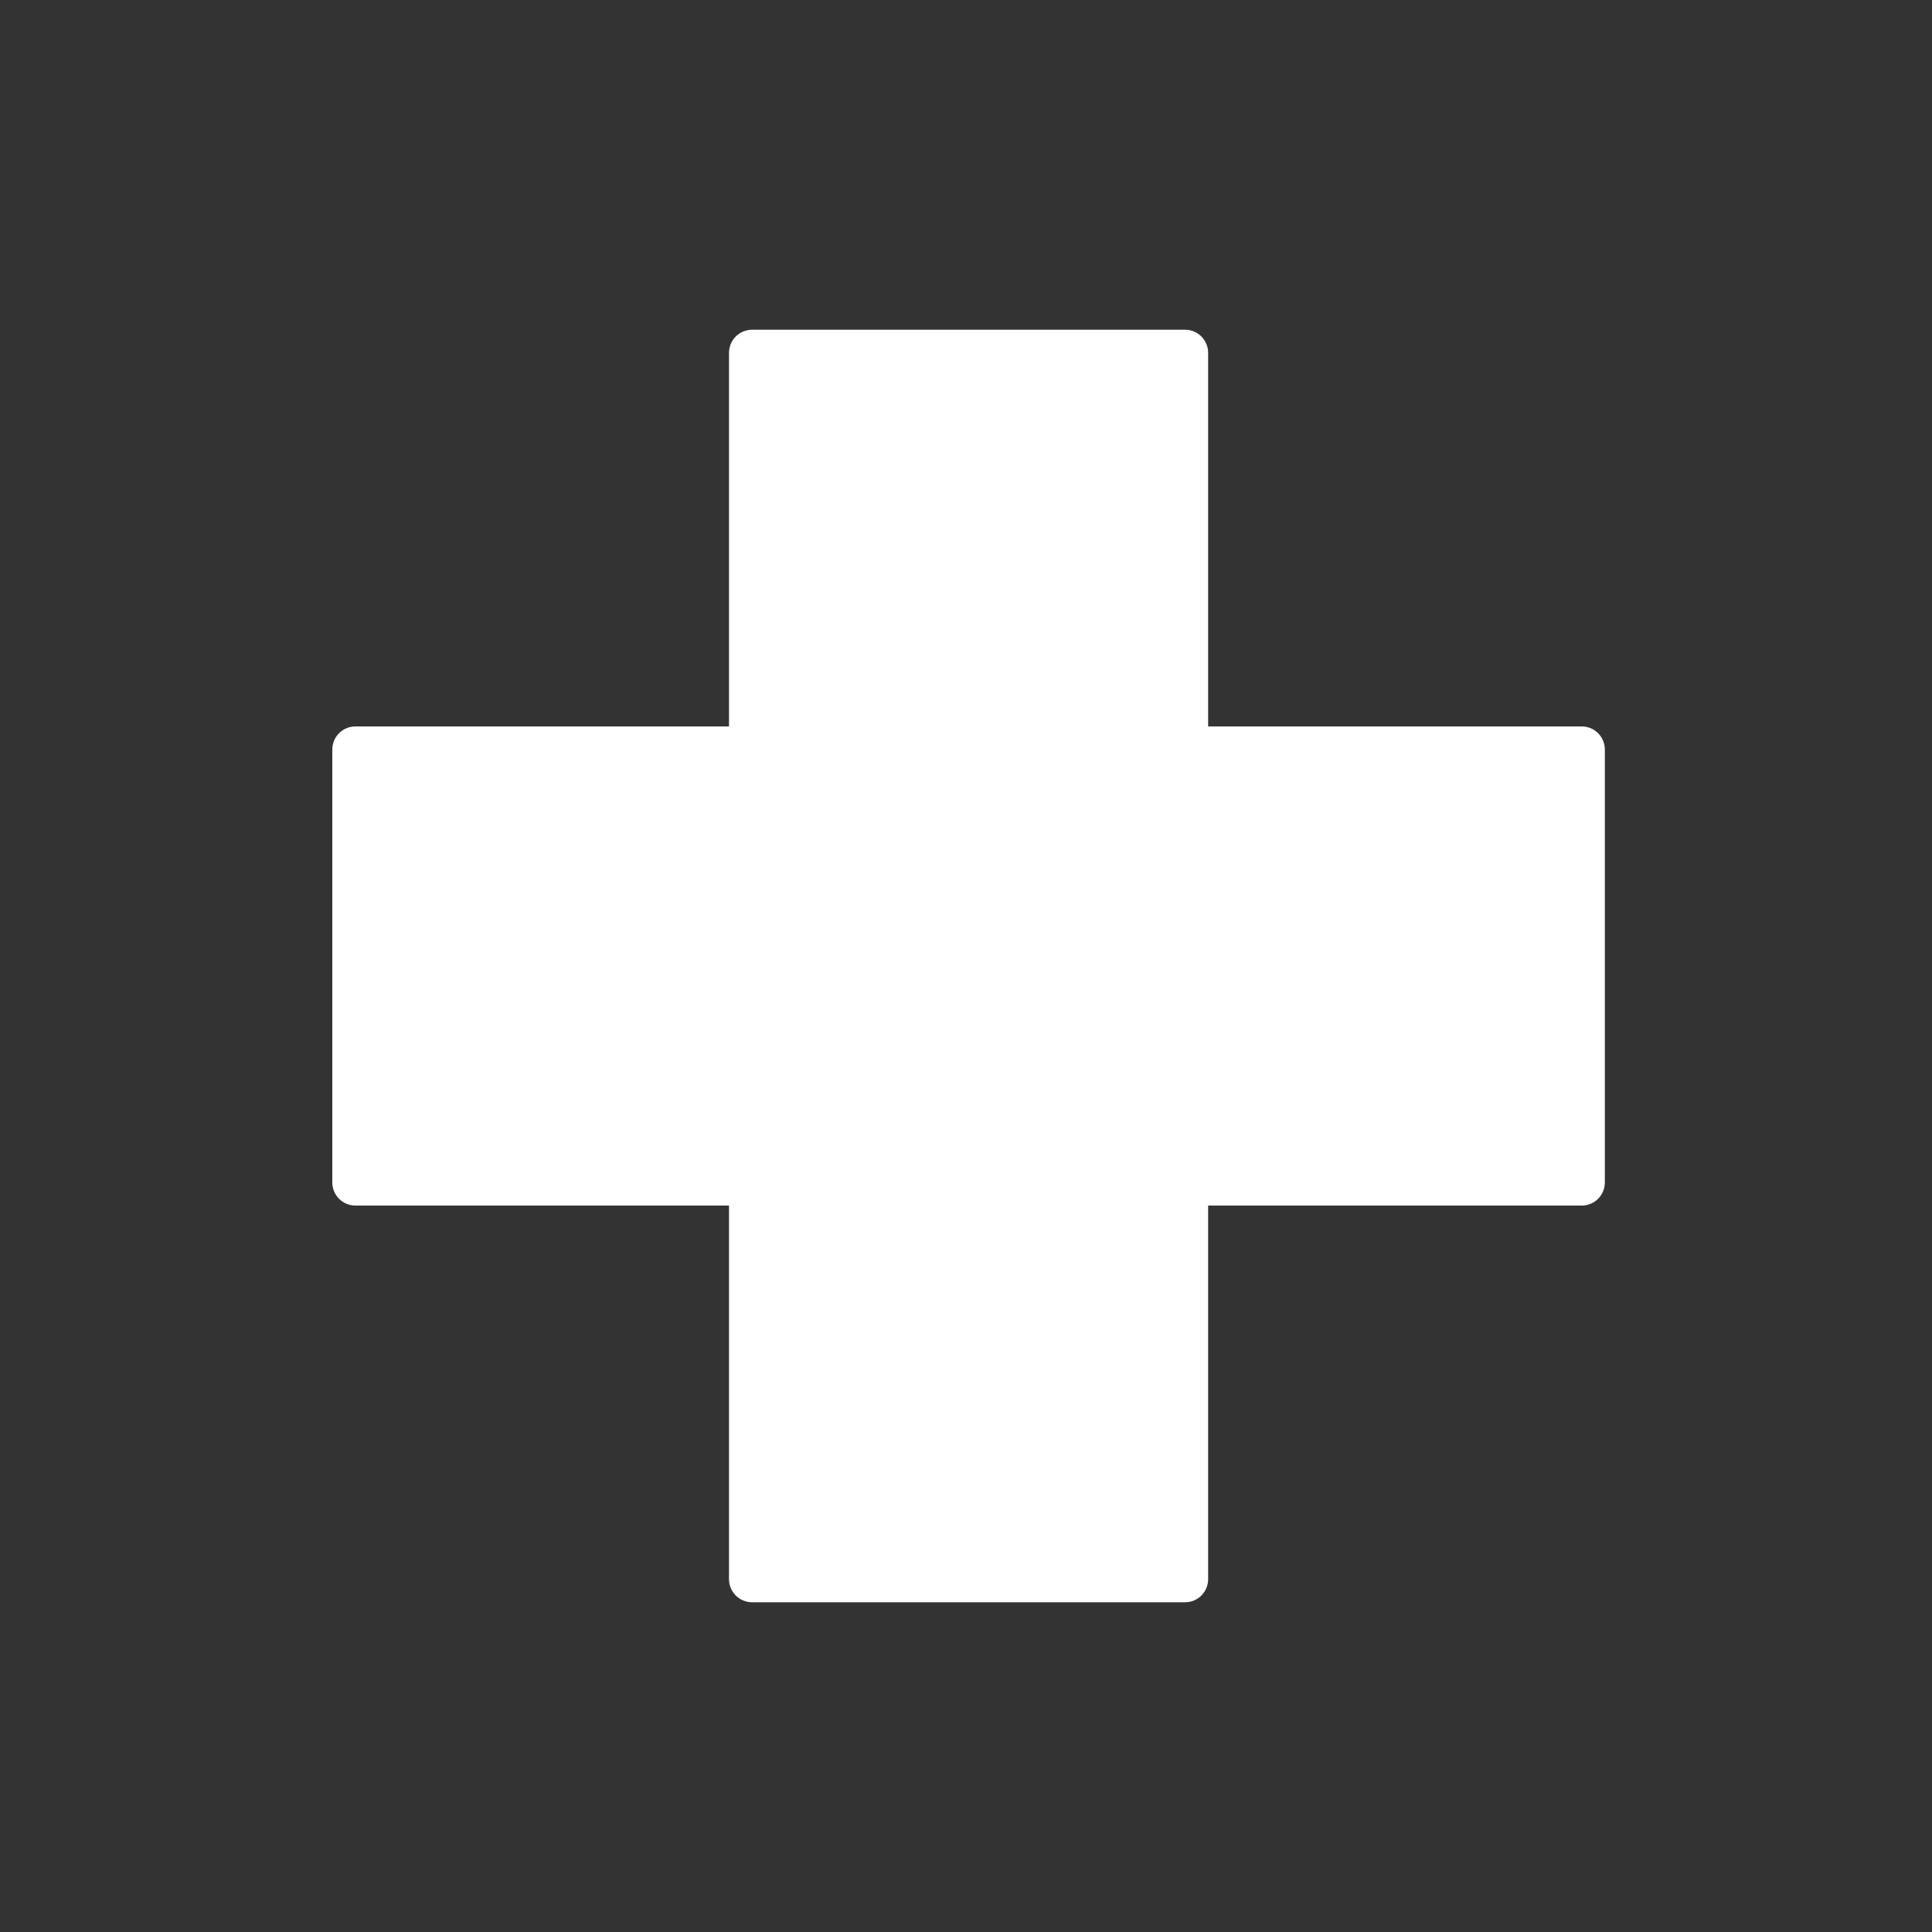
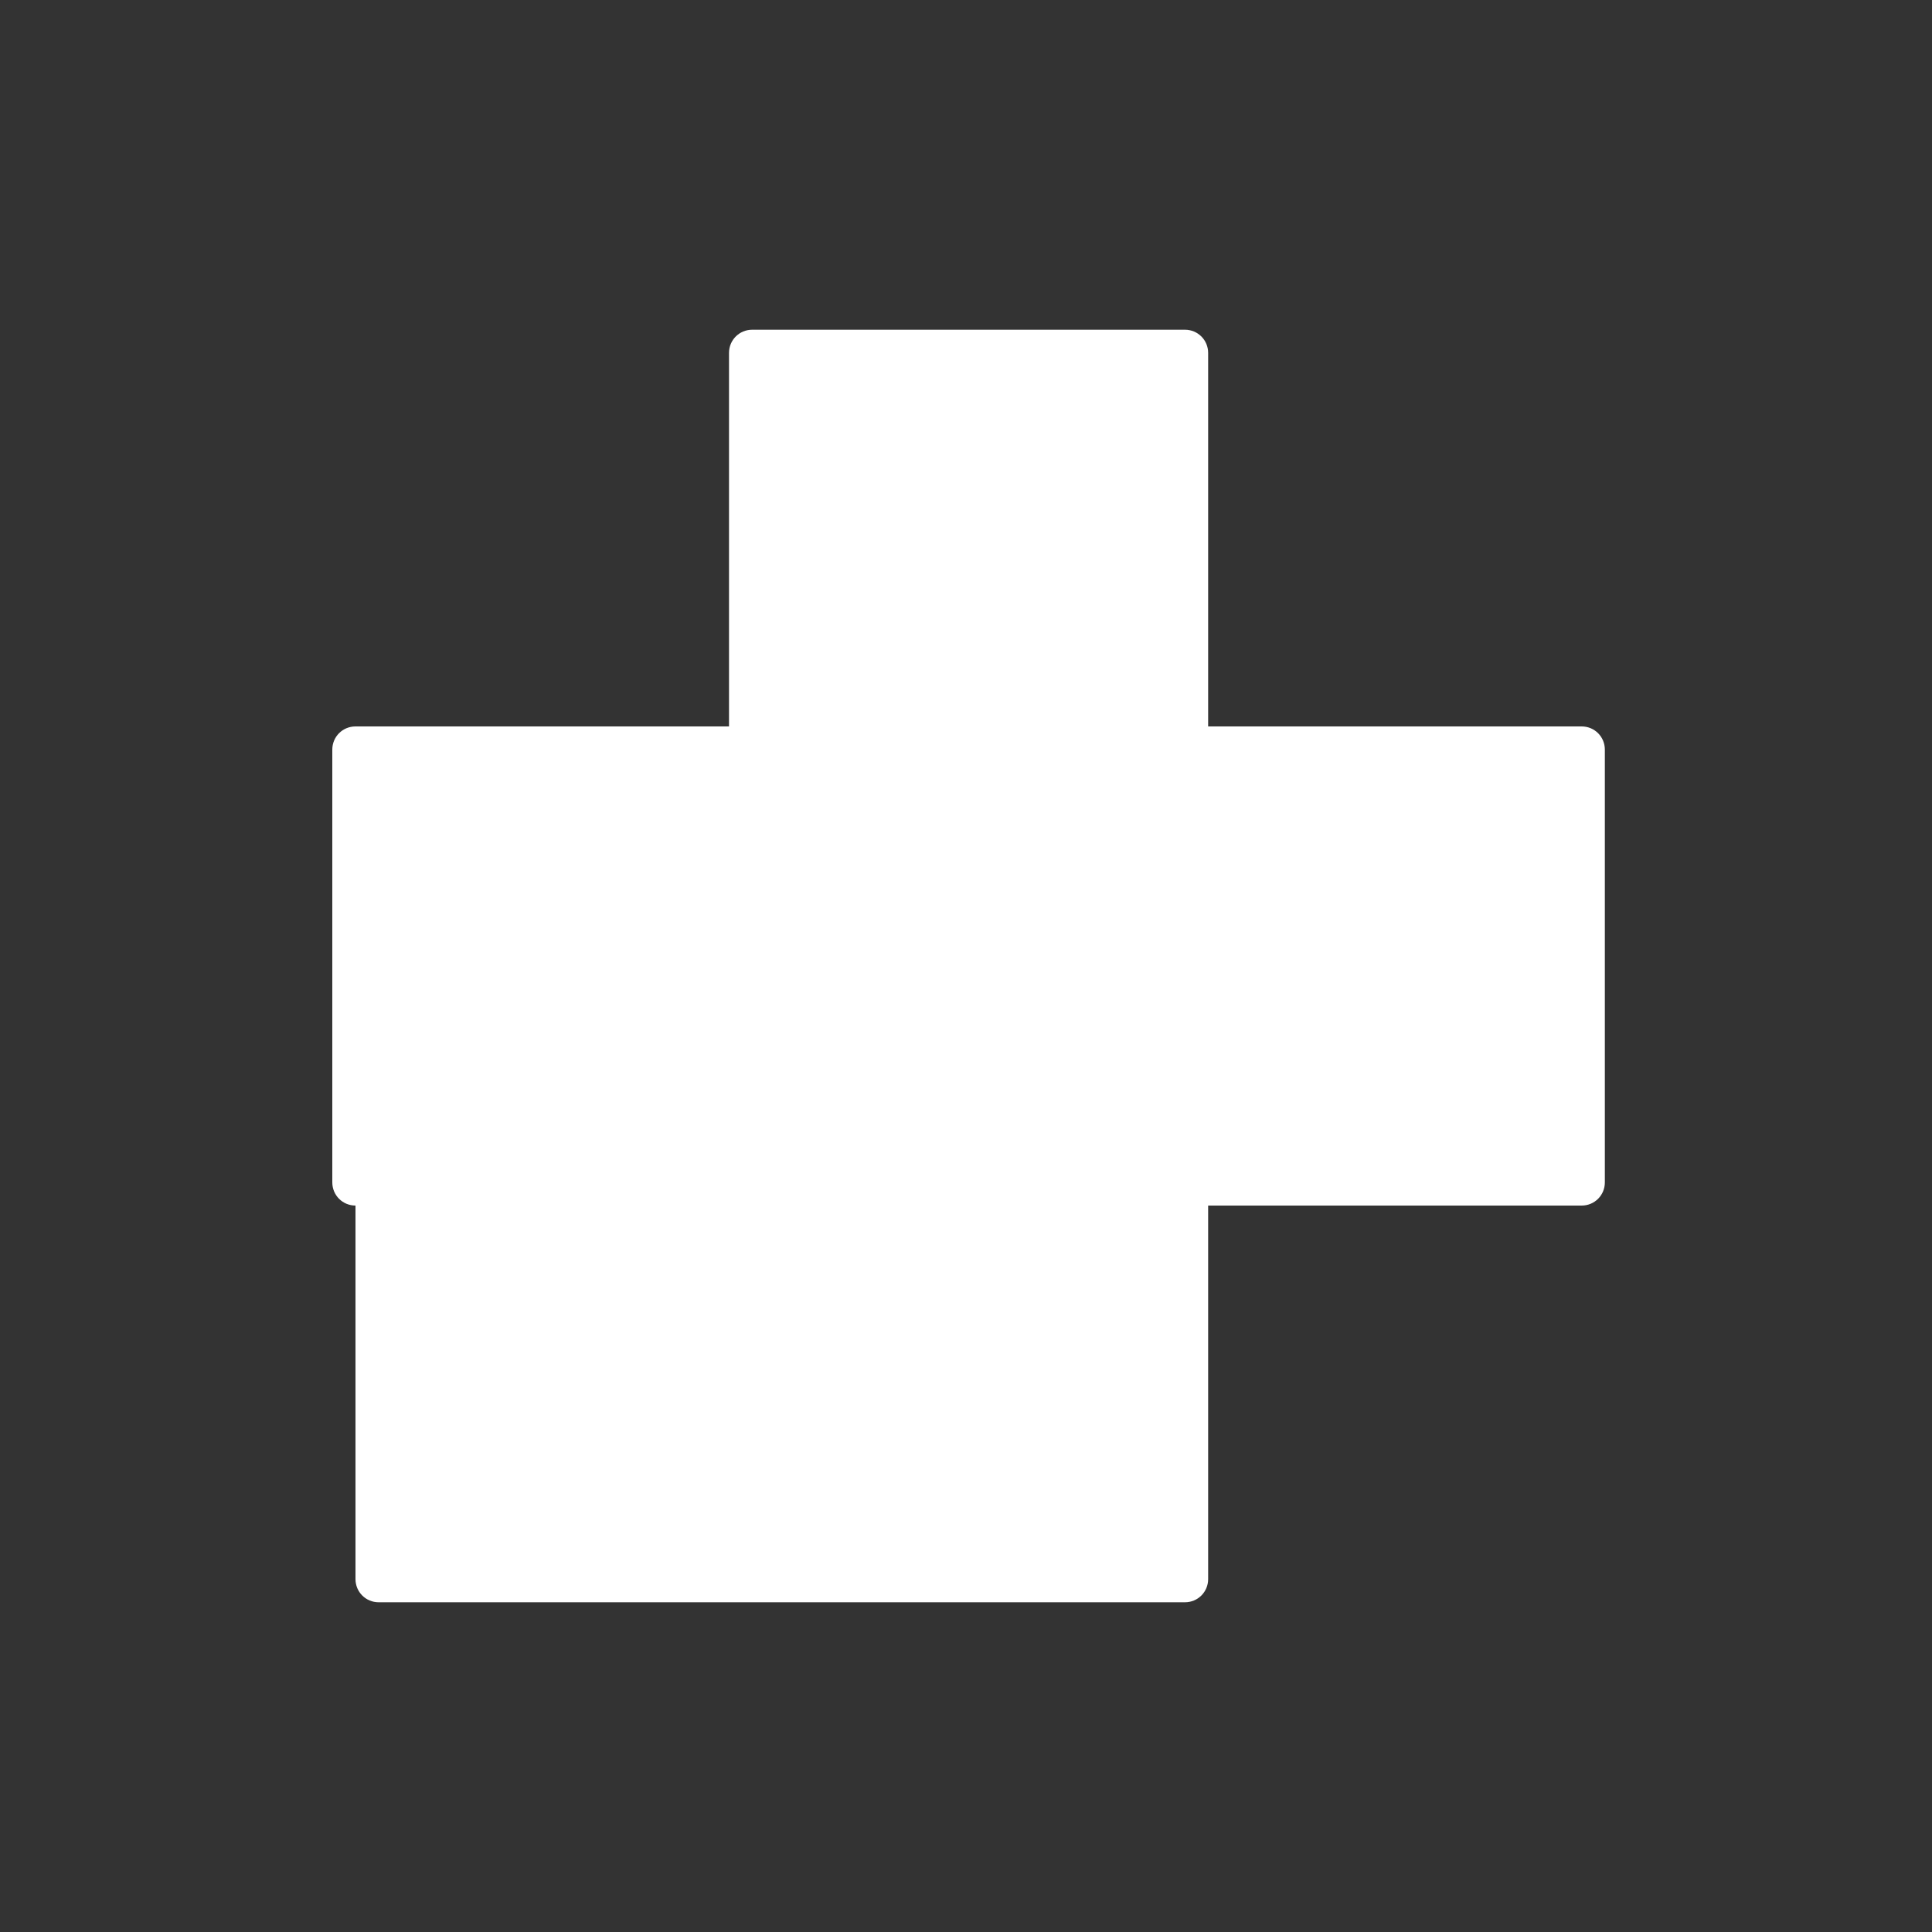
<svg xmlns="http://www.w3.org/2000/svg" version="1.1" id="Capa_1" x="0px" y="0px" viewBox="0 0 75 75" style="enable-background:new 0 0 75 75;" xml:space="preserve">
  <rect x="0" y="0" width="75" height="75" fill="#333333" stroke="none" />
  <style type="text/css">
	.st0{fill:#FFFFFF;}
</style>
-   <path class="st0" d="M61.4,28.2H46.9V13.7c0-0.5-0.4-0.9-0.9-0.9H29.2c-0.5,0-0.9,0.4-0.9,0.9v14.5H13.8c-0.5,0-0.9,0.4-0.9,0.9  v16.8c0,0.5,0.4,0.9,0.9,0.9h14.5v14.5c0,0.5,0.4,0.9,0.9,0.9H46c0.5,0,0.9-0.4,0.9-0.9l0-14.5h14.5c0.5,0,0.9-0.4,0.9-0.9l0-16.8  C62.3,28.6,61.9,28.2,61.4,28.2L61.4,28.2z" />
+   <path class="st0" d="M61.4,28.2H46.9V13.7c0-0.5-0.4-0.9-0.9-0.9H29.2c-0.5,0-0.9,0.4-0.9,0.9v14.5H13.8c-0.5,0-0.9,0.4-0.9,0.9  v16.8c0,0.5,0.4,0.9,0.9,0.9v14.5c0,0.5,0.4,0.9,0.9,0.9H46c0.5,0,0.9-0.4,0.9-0.9l0-14.5h14.5c0.5,0,0.9-0.4,0.9-0.9l0-16.8  C62.3,28.6,61.9,28.2,61.4,28.2L61.4,28.2z" />
</svg>